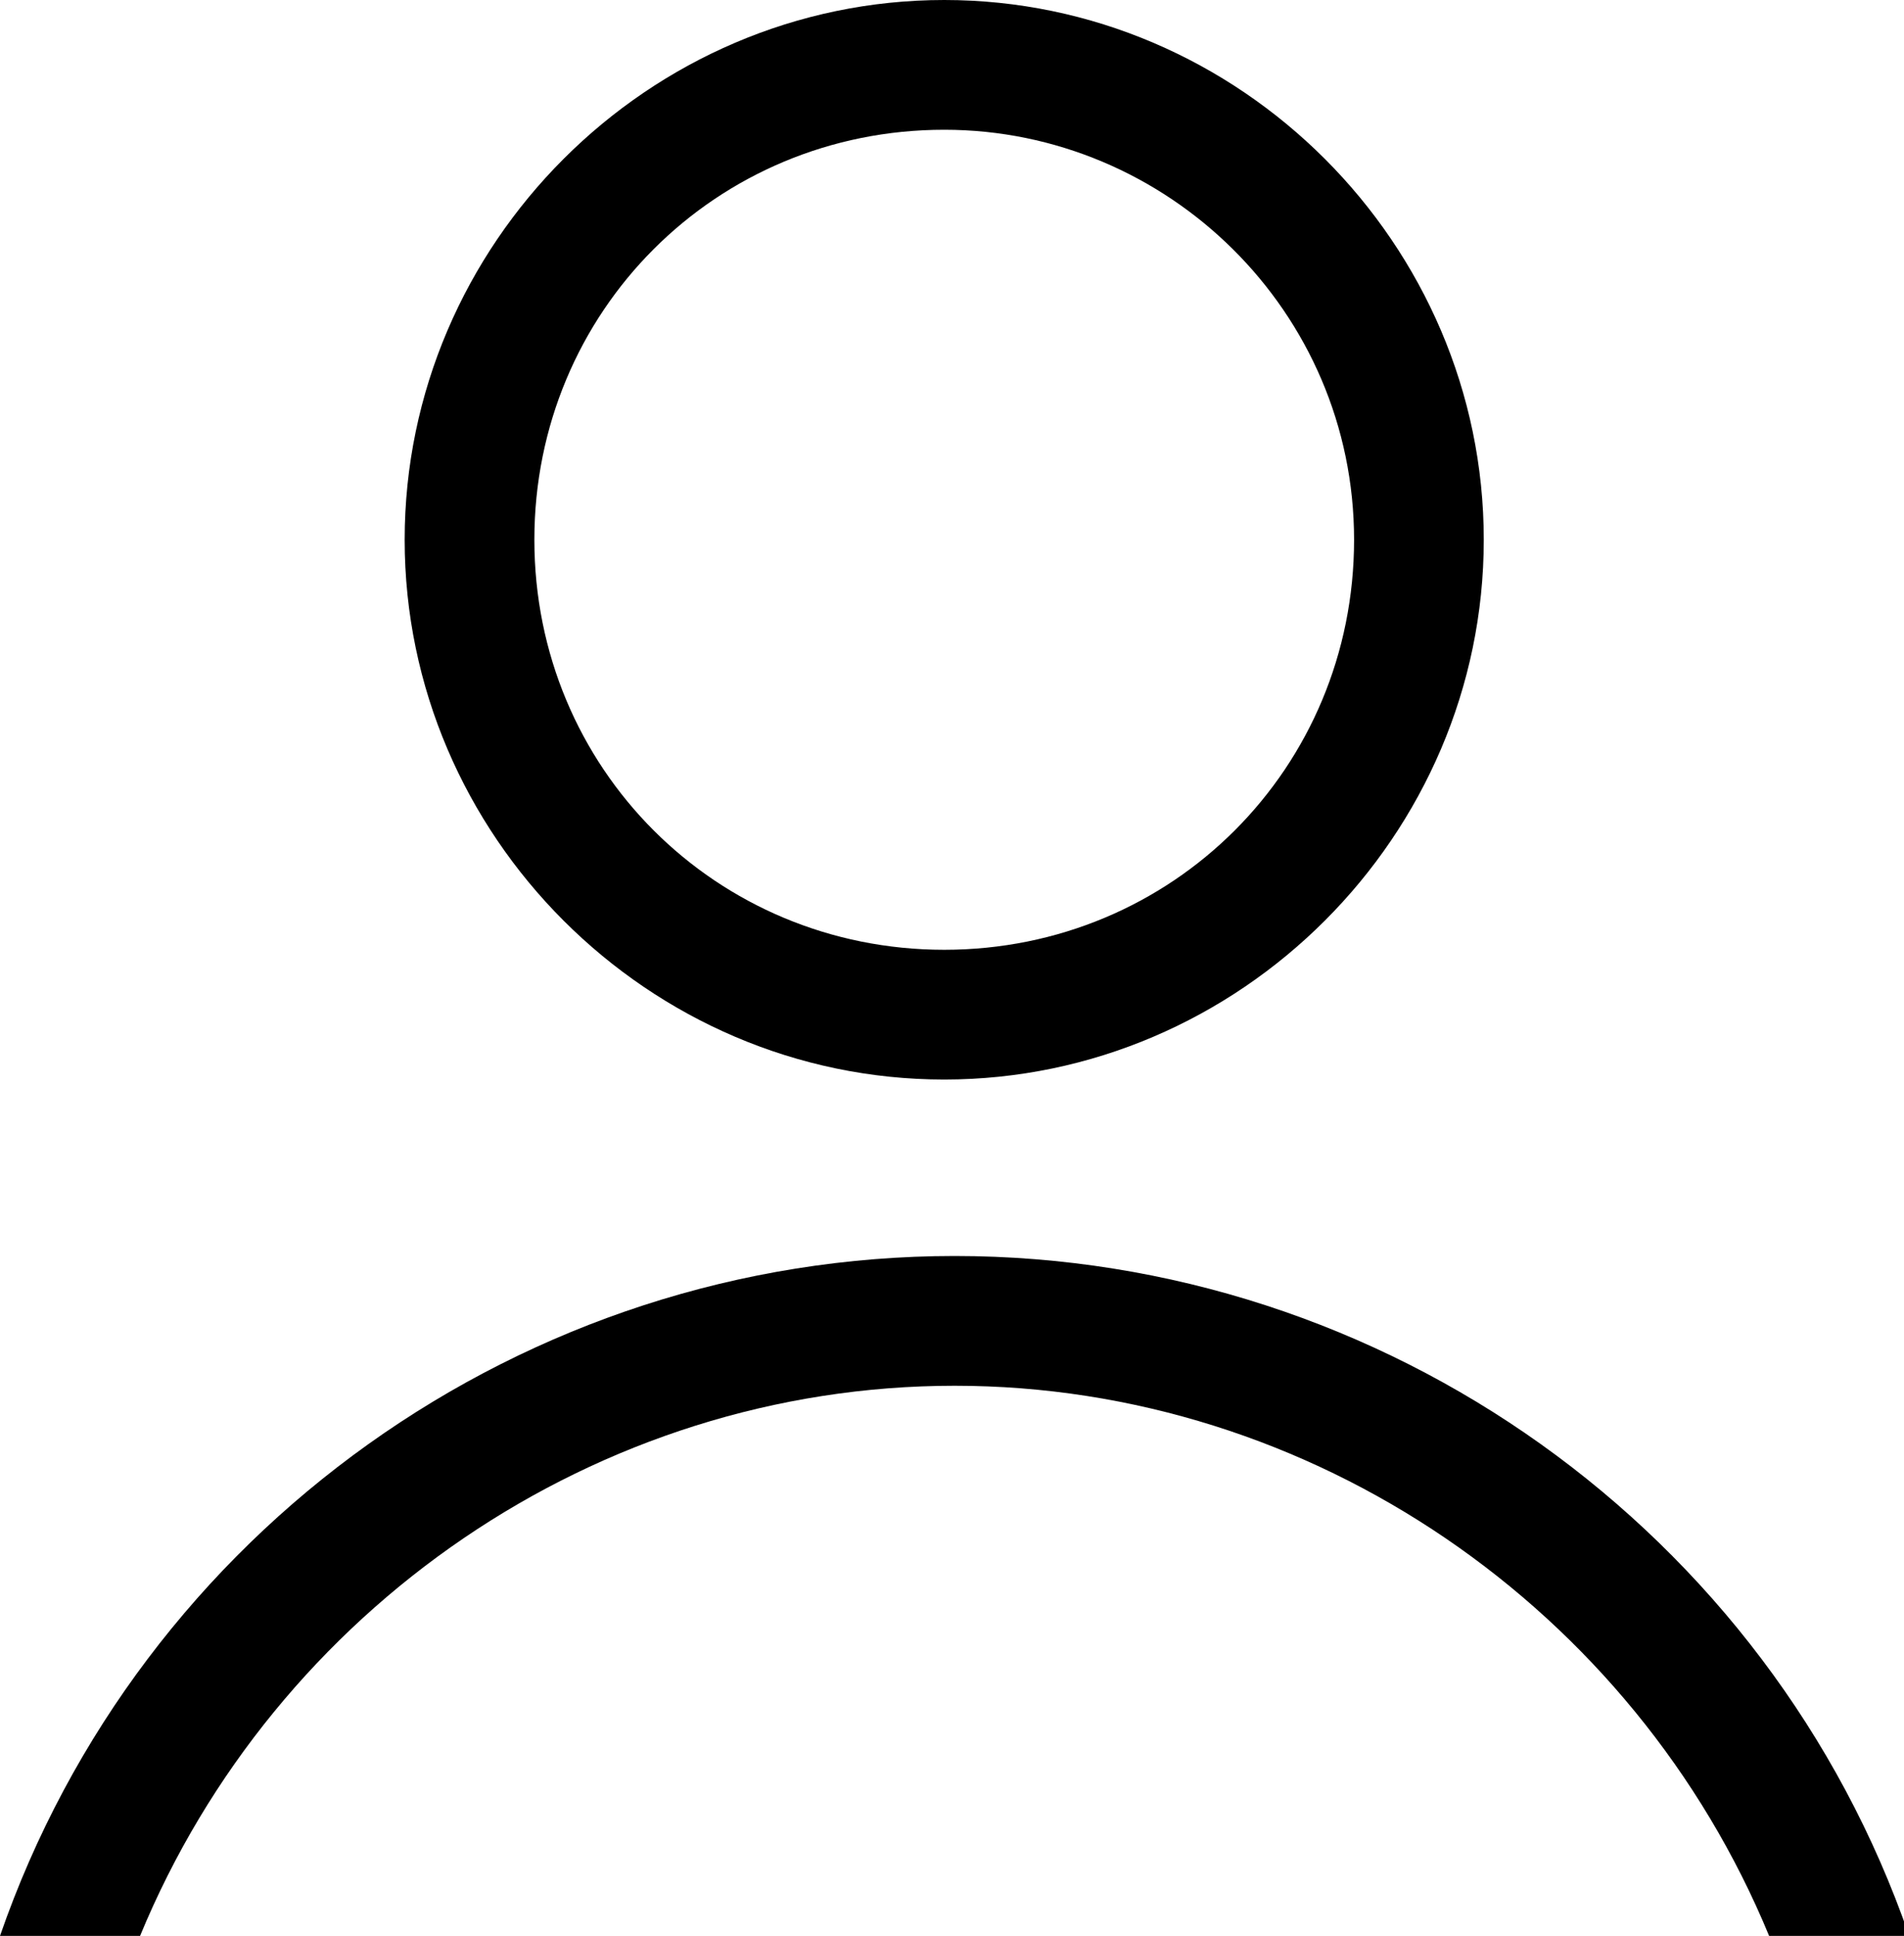
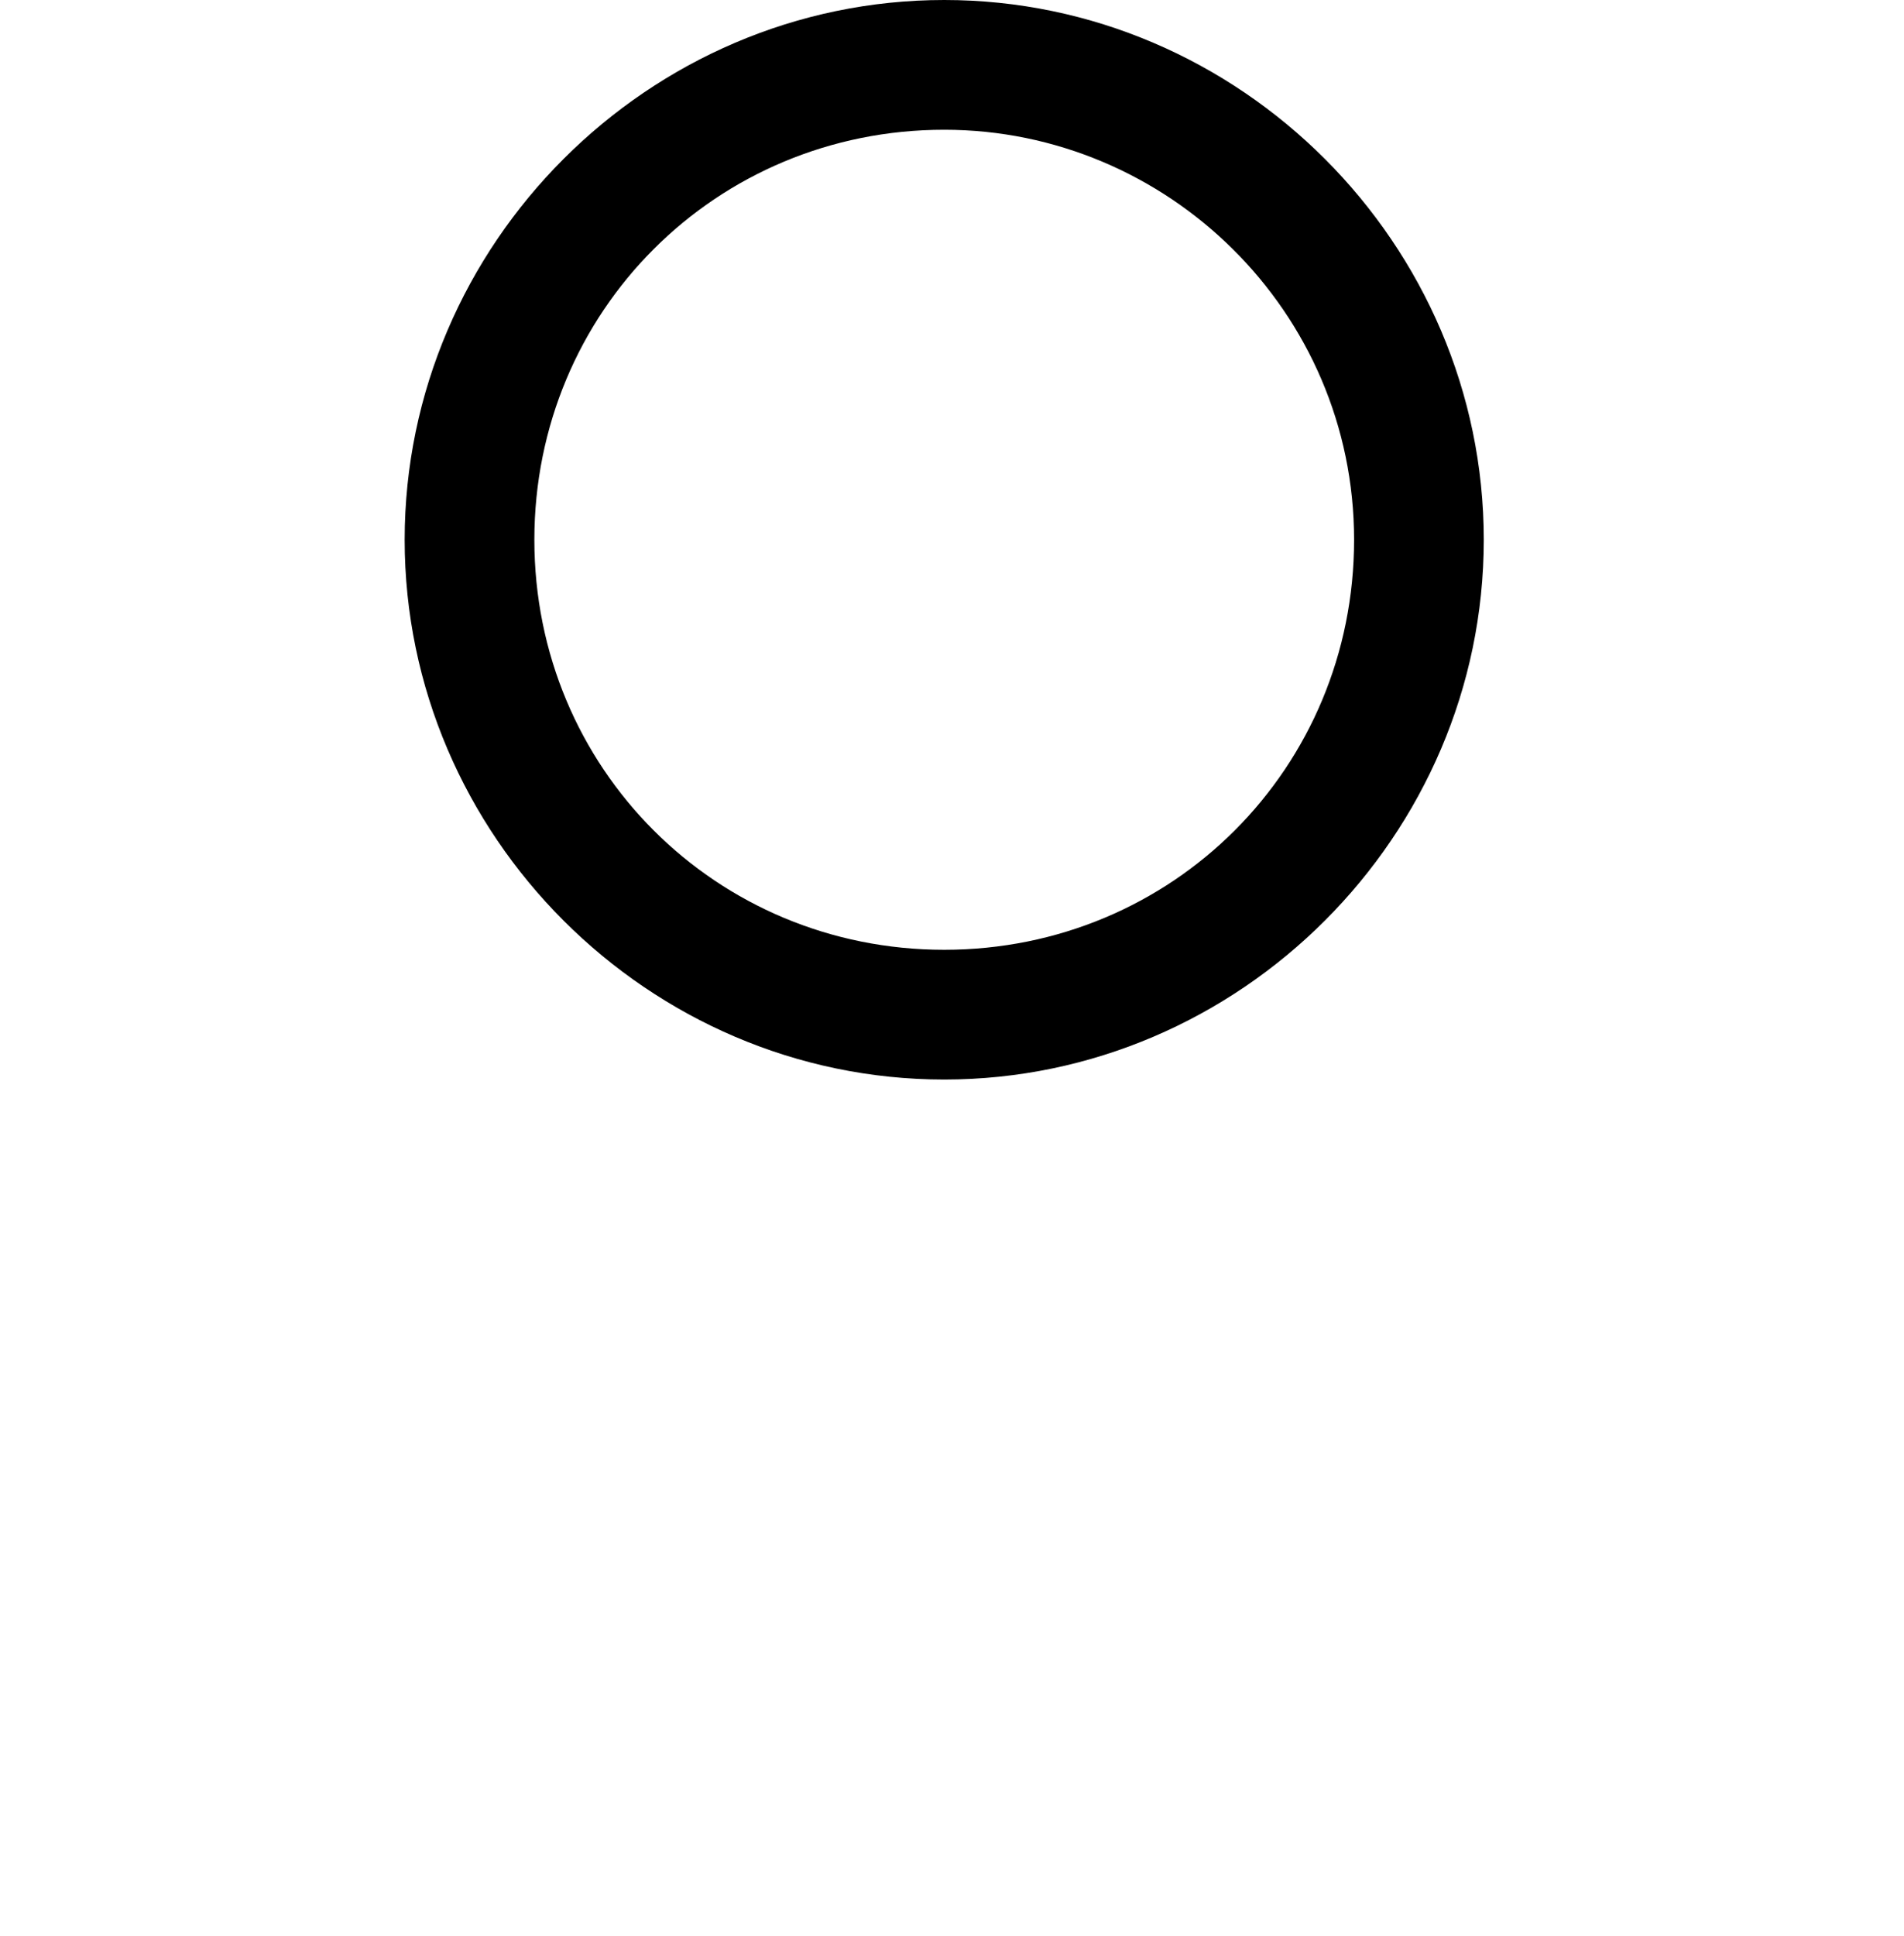
<svg xmlns="http://www.w3.org/2000/svg" viewBox="0 0 36.7 37.3">
  <path class="ff-svg" d="M18.2,20.8c-5.7,0-10.4-4.7-10.4-10.4S12.5,0,18.2,0c5.7,0,10.4,4.7,10.4,10.4S23.9,20.8,18.2,20.8z M18.2,2.5   c-4.4,0-7.9,3.5-7.9,7.9s3.5,7.9,7.9,7.9s7.9-3.5,7.9-7.9S22.5,2.5,18.2,2.5z" />
-   <path class="ff-svg" d="M2.7,37.3c2.6-6.3,8.8-10.6,15.7-10.6S31.5,31,34.1,37.3h2.7c-2.7-7.8-10.1-13.1-18.4-13.1S2.7,29.5,0,37.3H2.7z" />
</svg>